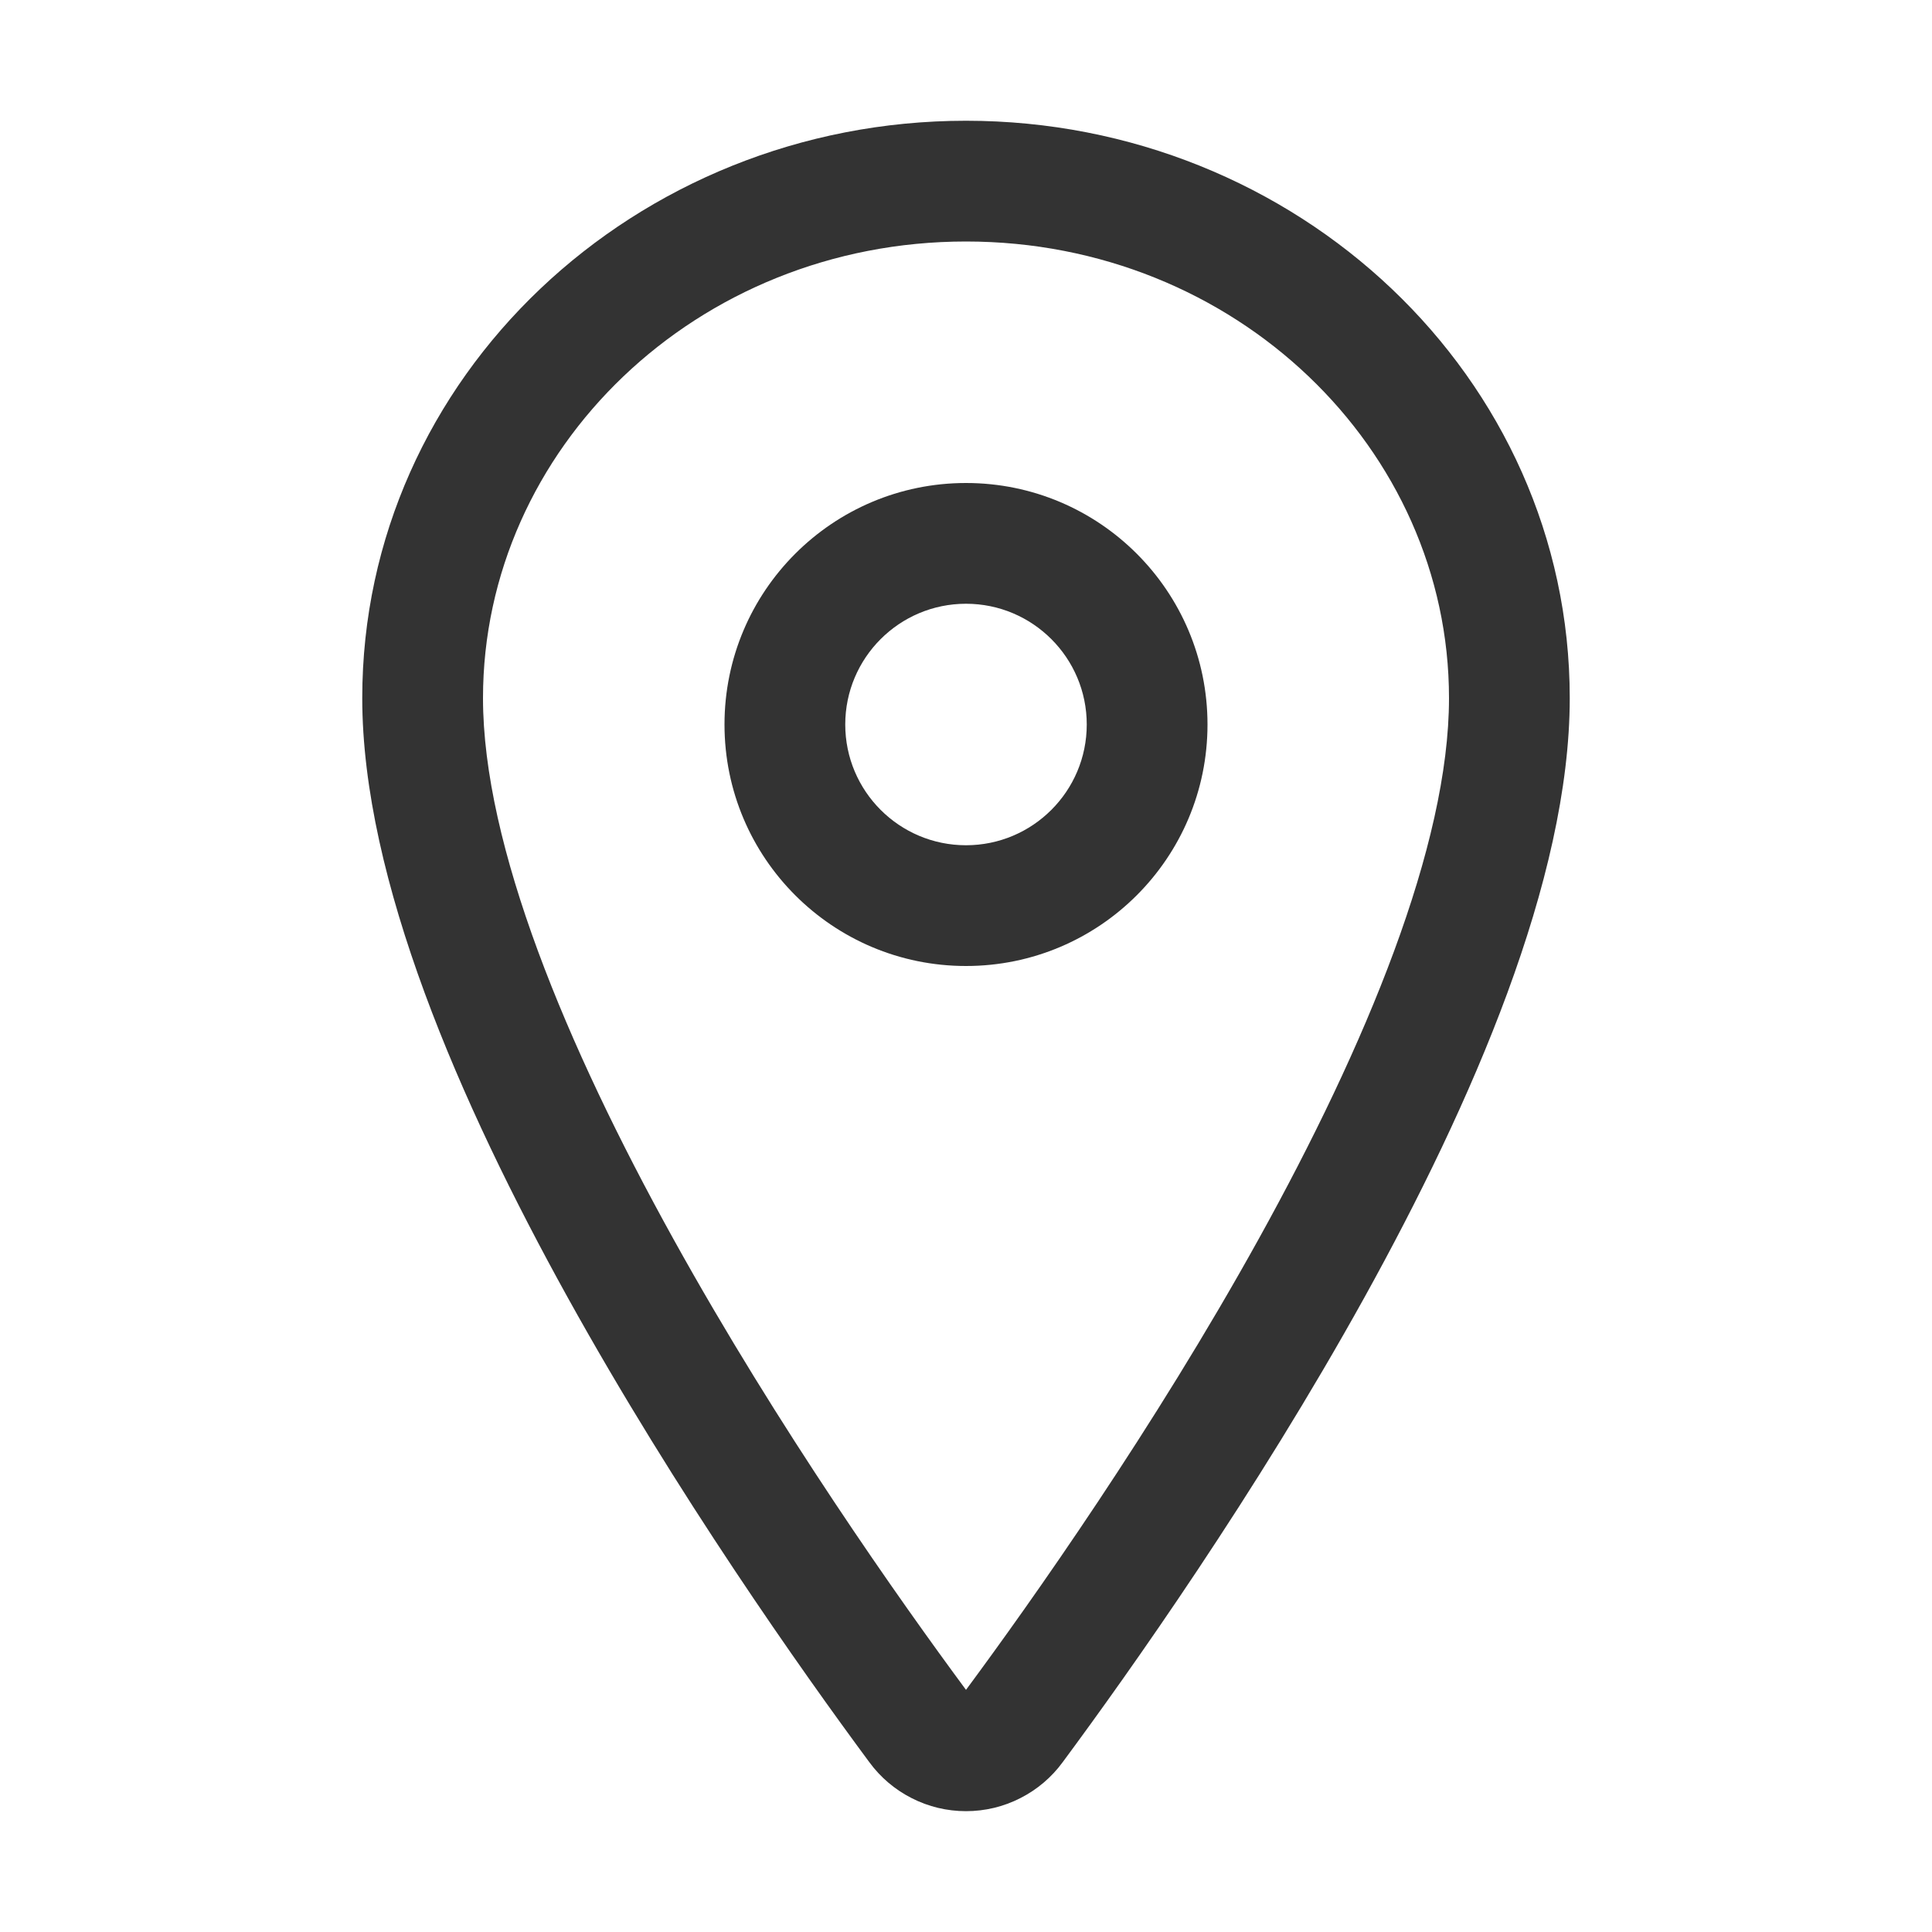
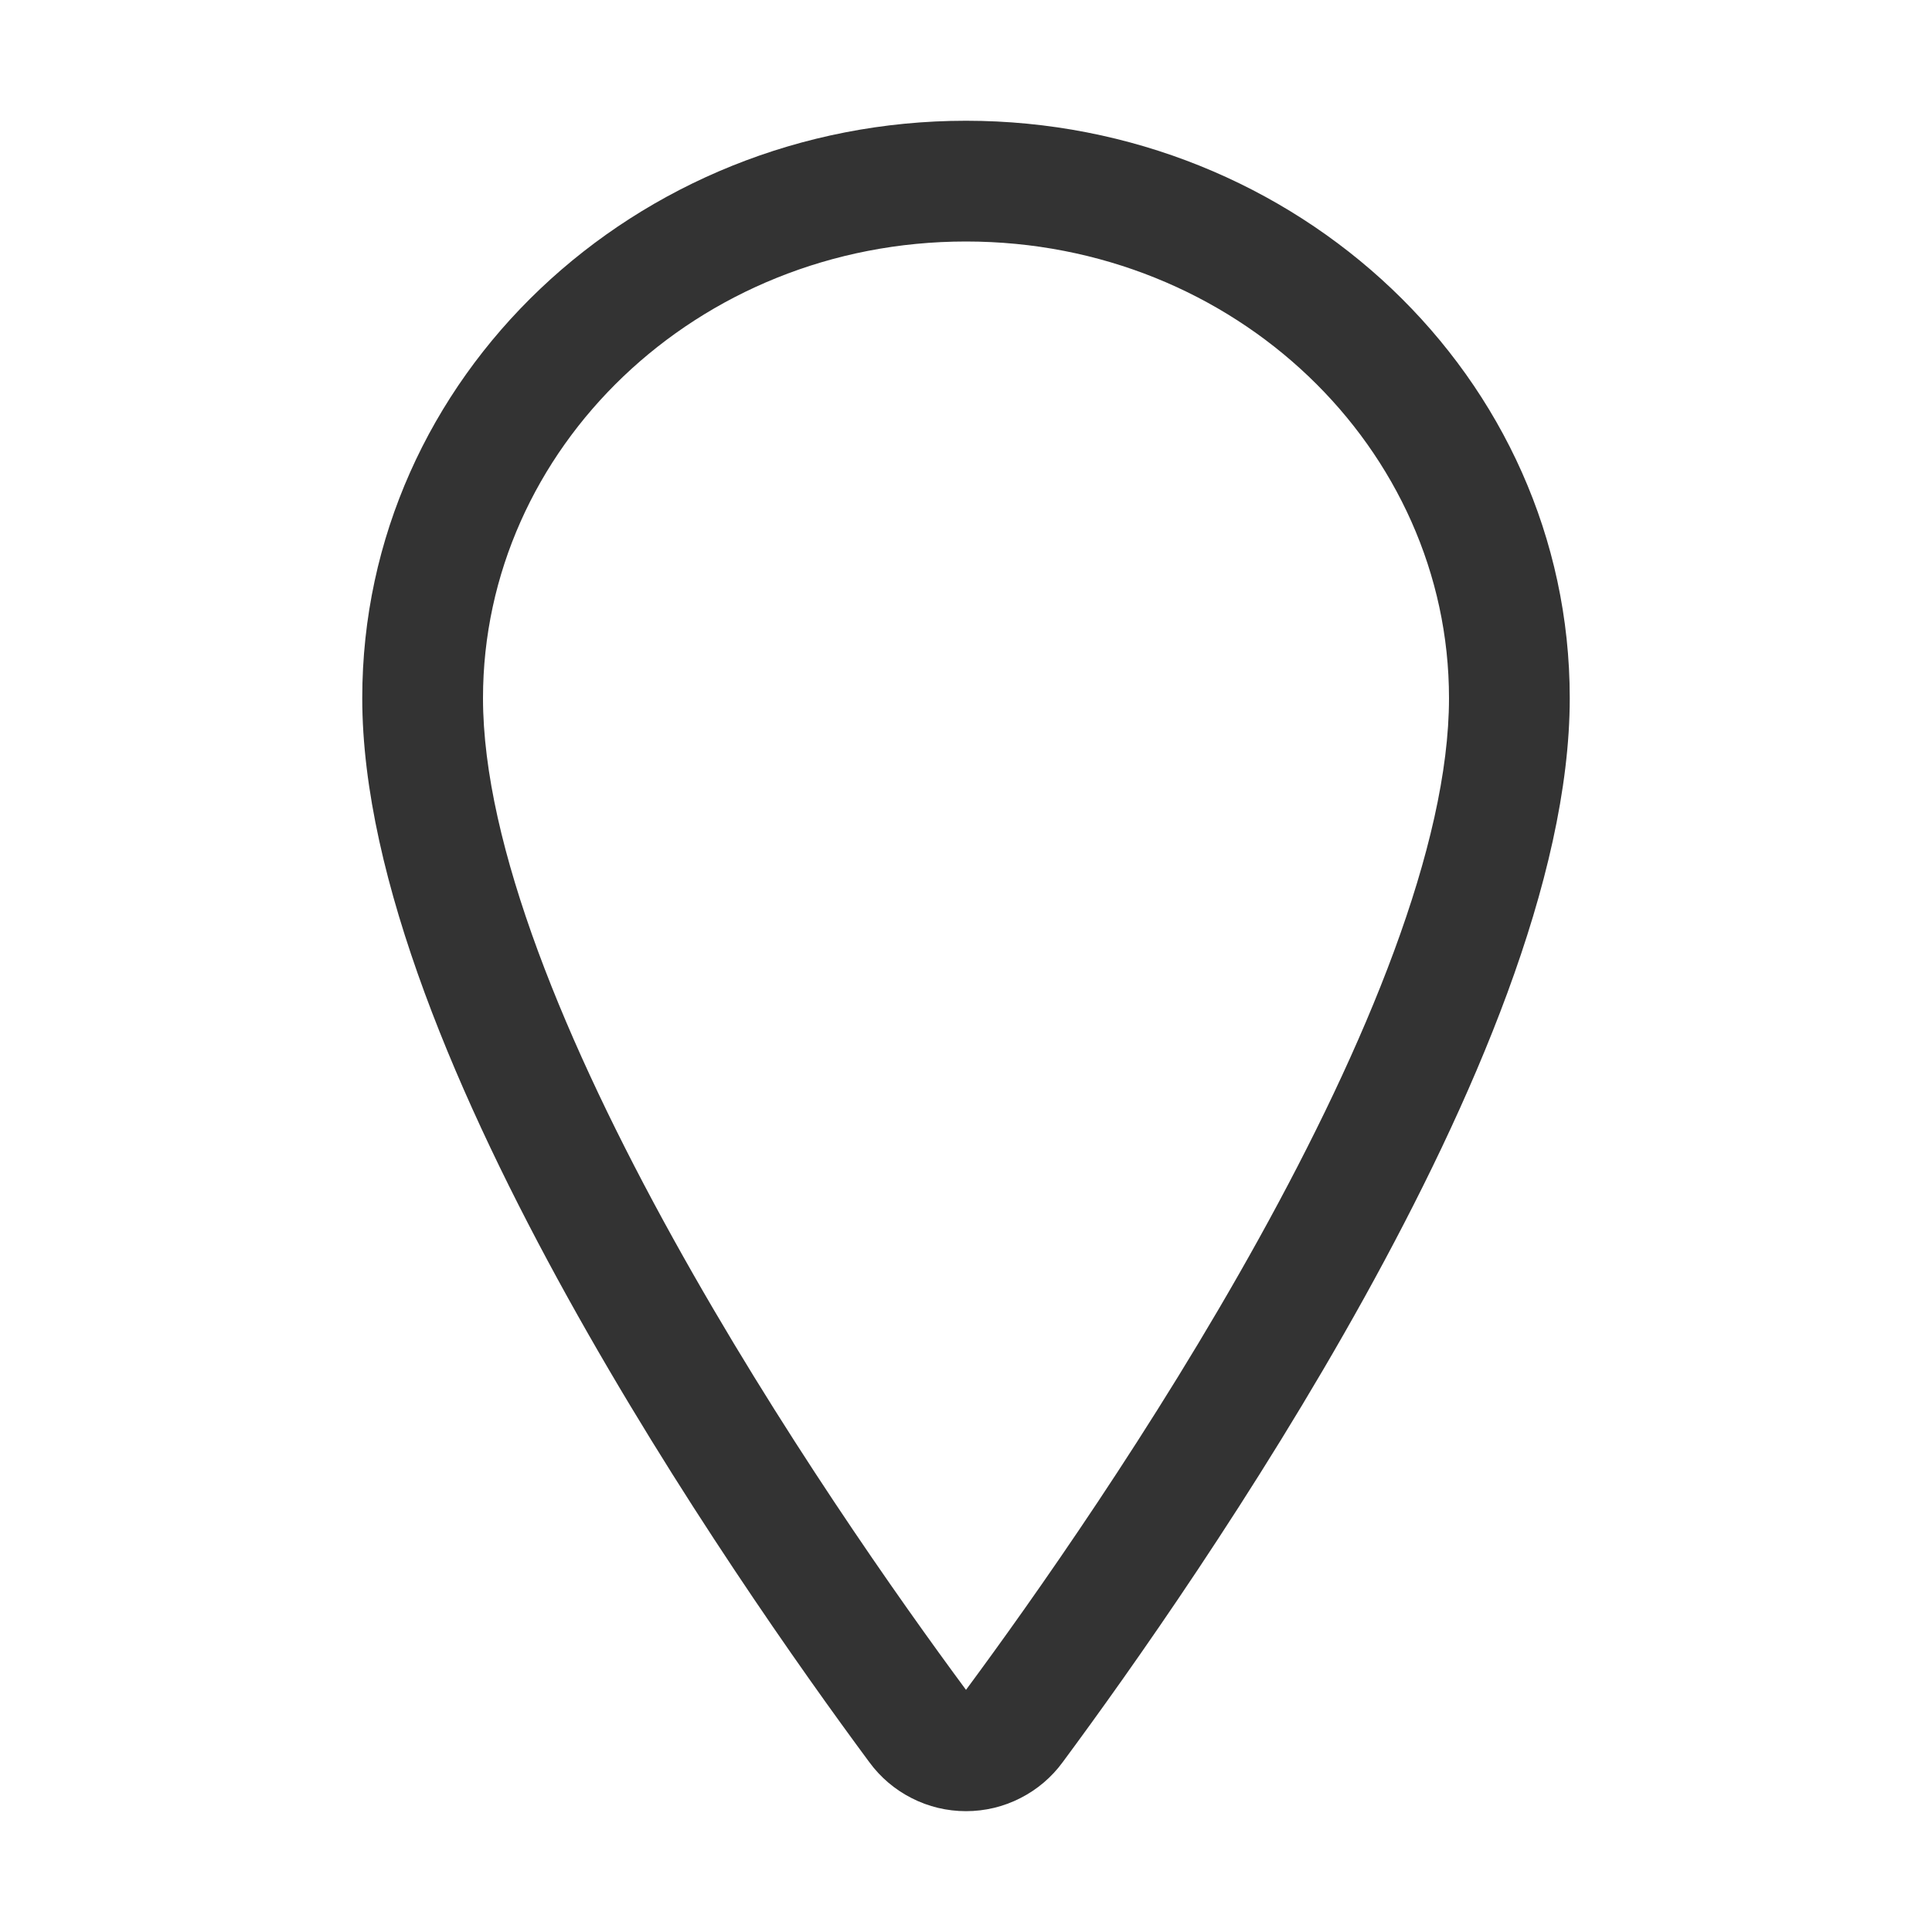
<svg xmlns="http://www.w3.org/2000/svg" width="24" height="24" viewBox="0 0 24 24" fill="none">
  <path fill-rule="evenodd" clip-rule="evenodd" d="M4.5 8.672C4.5 4.679 7.895 1.5 12 1.5C16.105 1.5 19.5 4.679 19.5 8.672C19.5 10.923 18.283 13.708 16.95 16.116C15.596 18.559 14.038 20.76 13.202 21.889C13.064 22.078 12.884 22.231 12.675 22.337C12.466 22.444 12.235 22.499 12 22.499C11.765 22.499 11.534 22.444 11.325 22.337C11.116 22.231 10.936 22.078 10.798 21.889C9.962 20.76 8.404 18.558 7.05 16.114C5.717 13.706 4.5 10.921 4.5 8.672ZM12 3C8.652 3 6 5.577 6 8.672C6 10.5 7.033 12.986 8.363 15.387C9.669 17.746 11.182 19.886 12 20.992C12.818 19.887 14.331 17.747 15.637 15.389C16.967 12.988 18 10.502 18 8.672C18 5.577 15.348 3 12 3Z" fill="#333333" />
-   <path fill-rule="evenodd" clip-rule="evenodd" d="M12 7.5C11.172 7.5 10.5 8.172 10.5 9C10.5 9.828 11.172 10.5 12 10.5C12.828 10.5 13.5 9.828 13.5 9C13.5 8.172 12.828 7.5 12 7.5ZM9 9C9 7.343 10.343 6 12 6C13.657 6 15 7.343 15 9C15 10.657 13.657 12 12 12C10.343 12 9 10.657 9 9Z" fill="#333333" />
</svg>